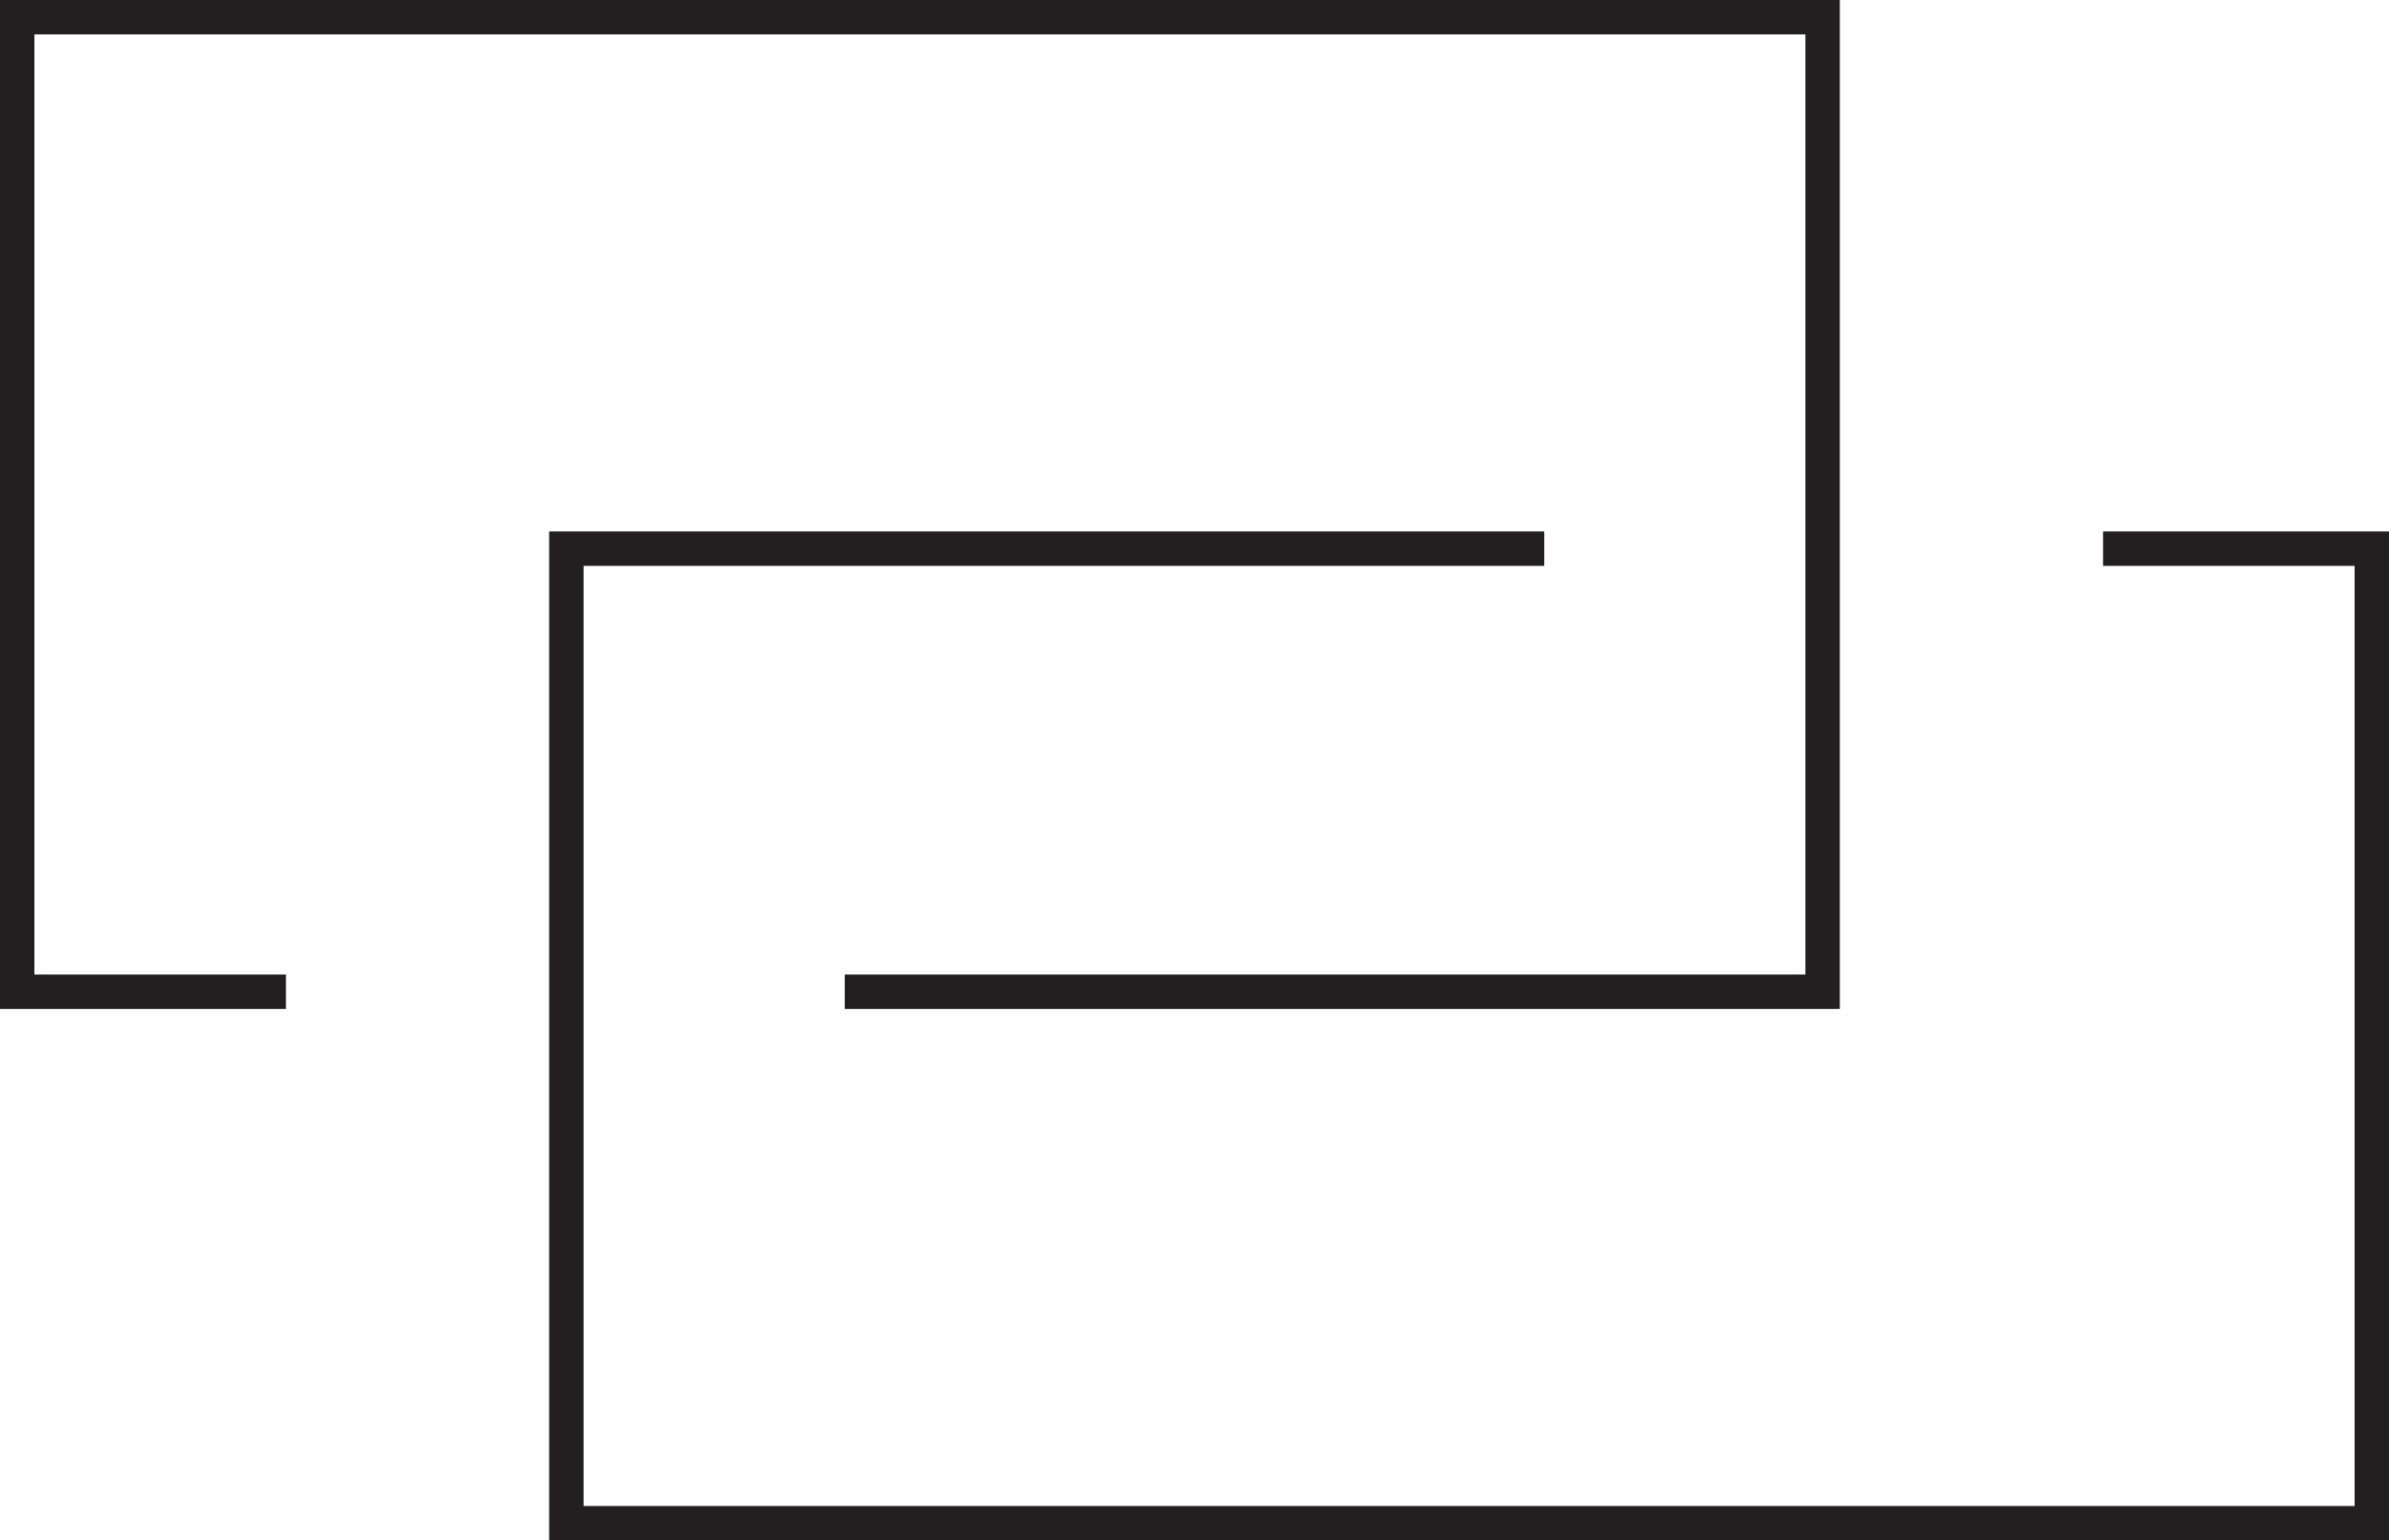
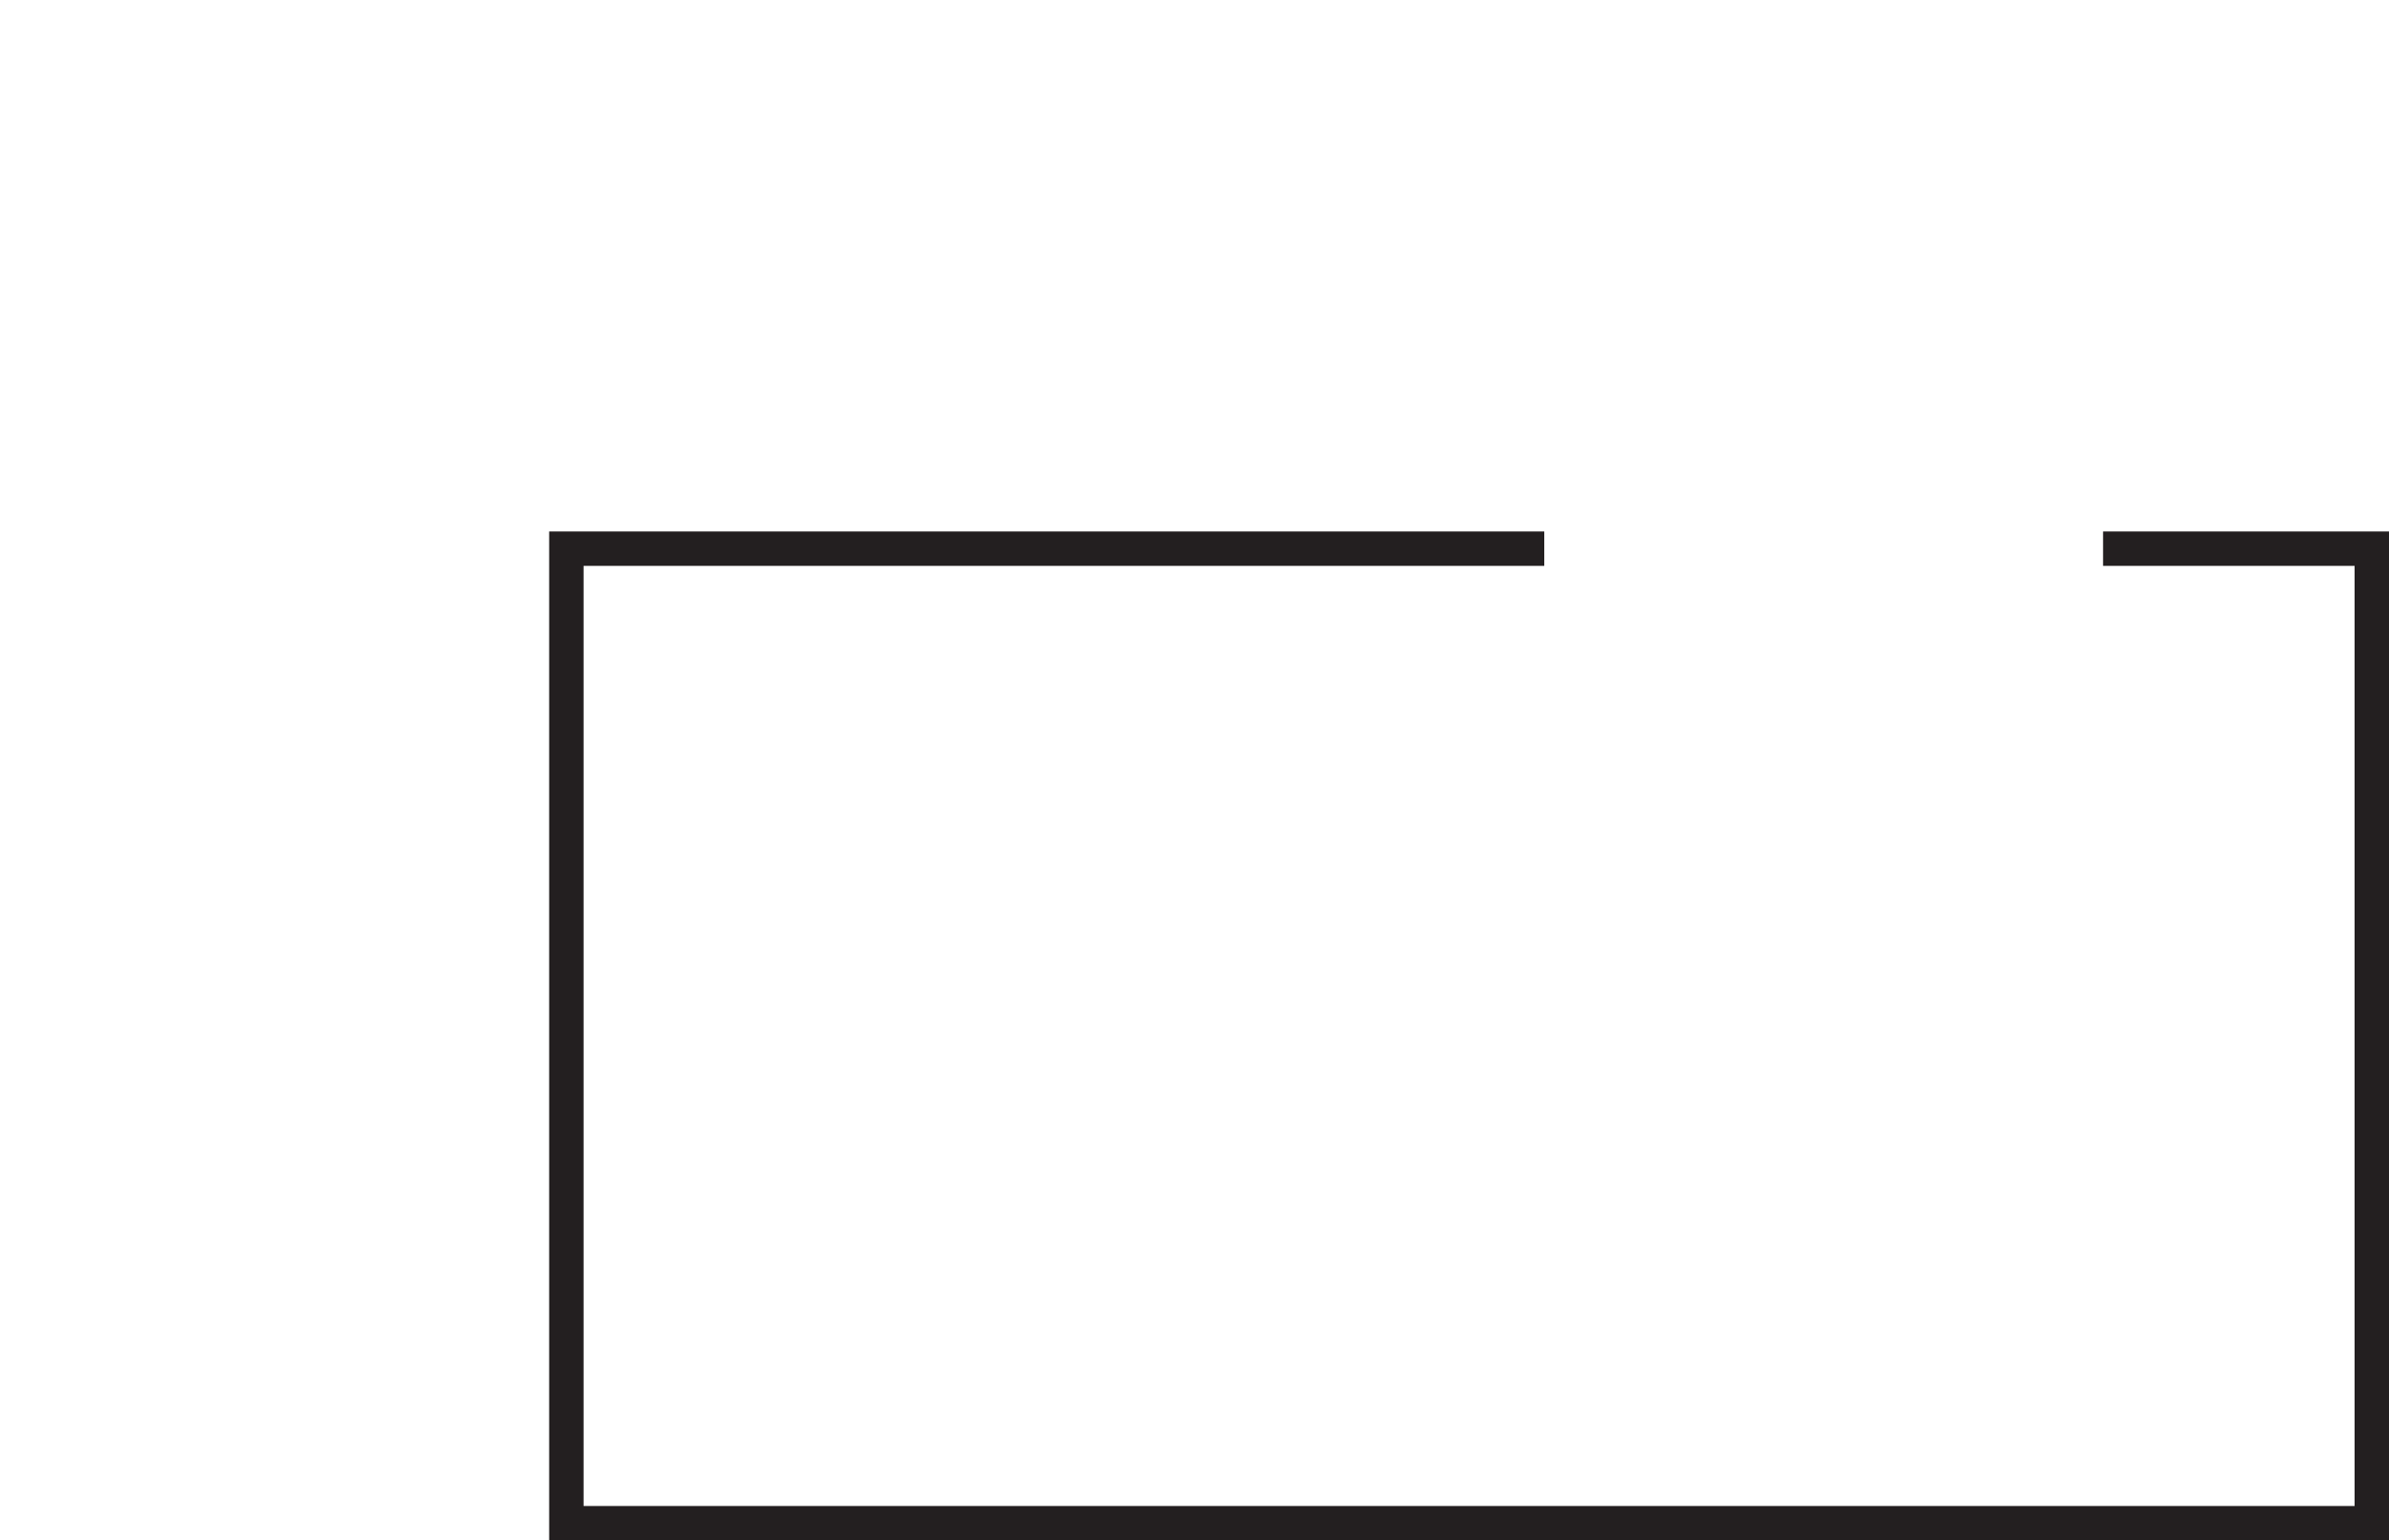
<svg xmlns="http://www.w3.org/2000/svg" viewBox="0 0 69.43 44.78">
  <g fill="none" stroke="#231f20" stroke-miterlimit="10">
-     <path d="m8.31 28.83h-7.81v-28.33h52.47v28.33h-28.42" />
    <path d="m61.12 15.95h7.81v28.33h-52.47v-28.33h28.42" />
  </g>
</svg>